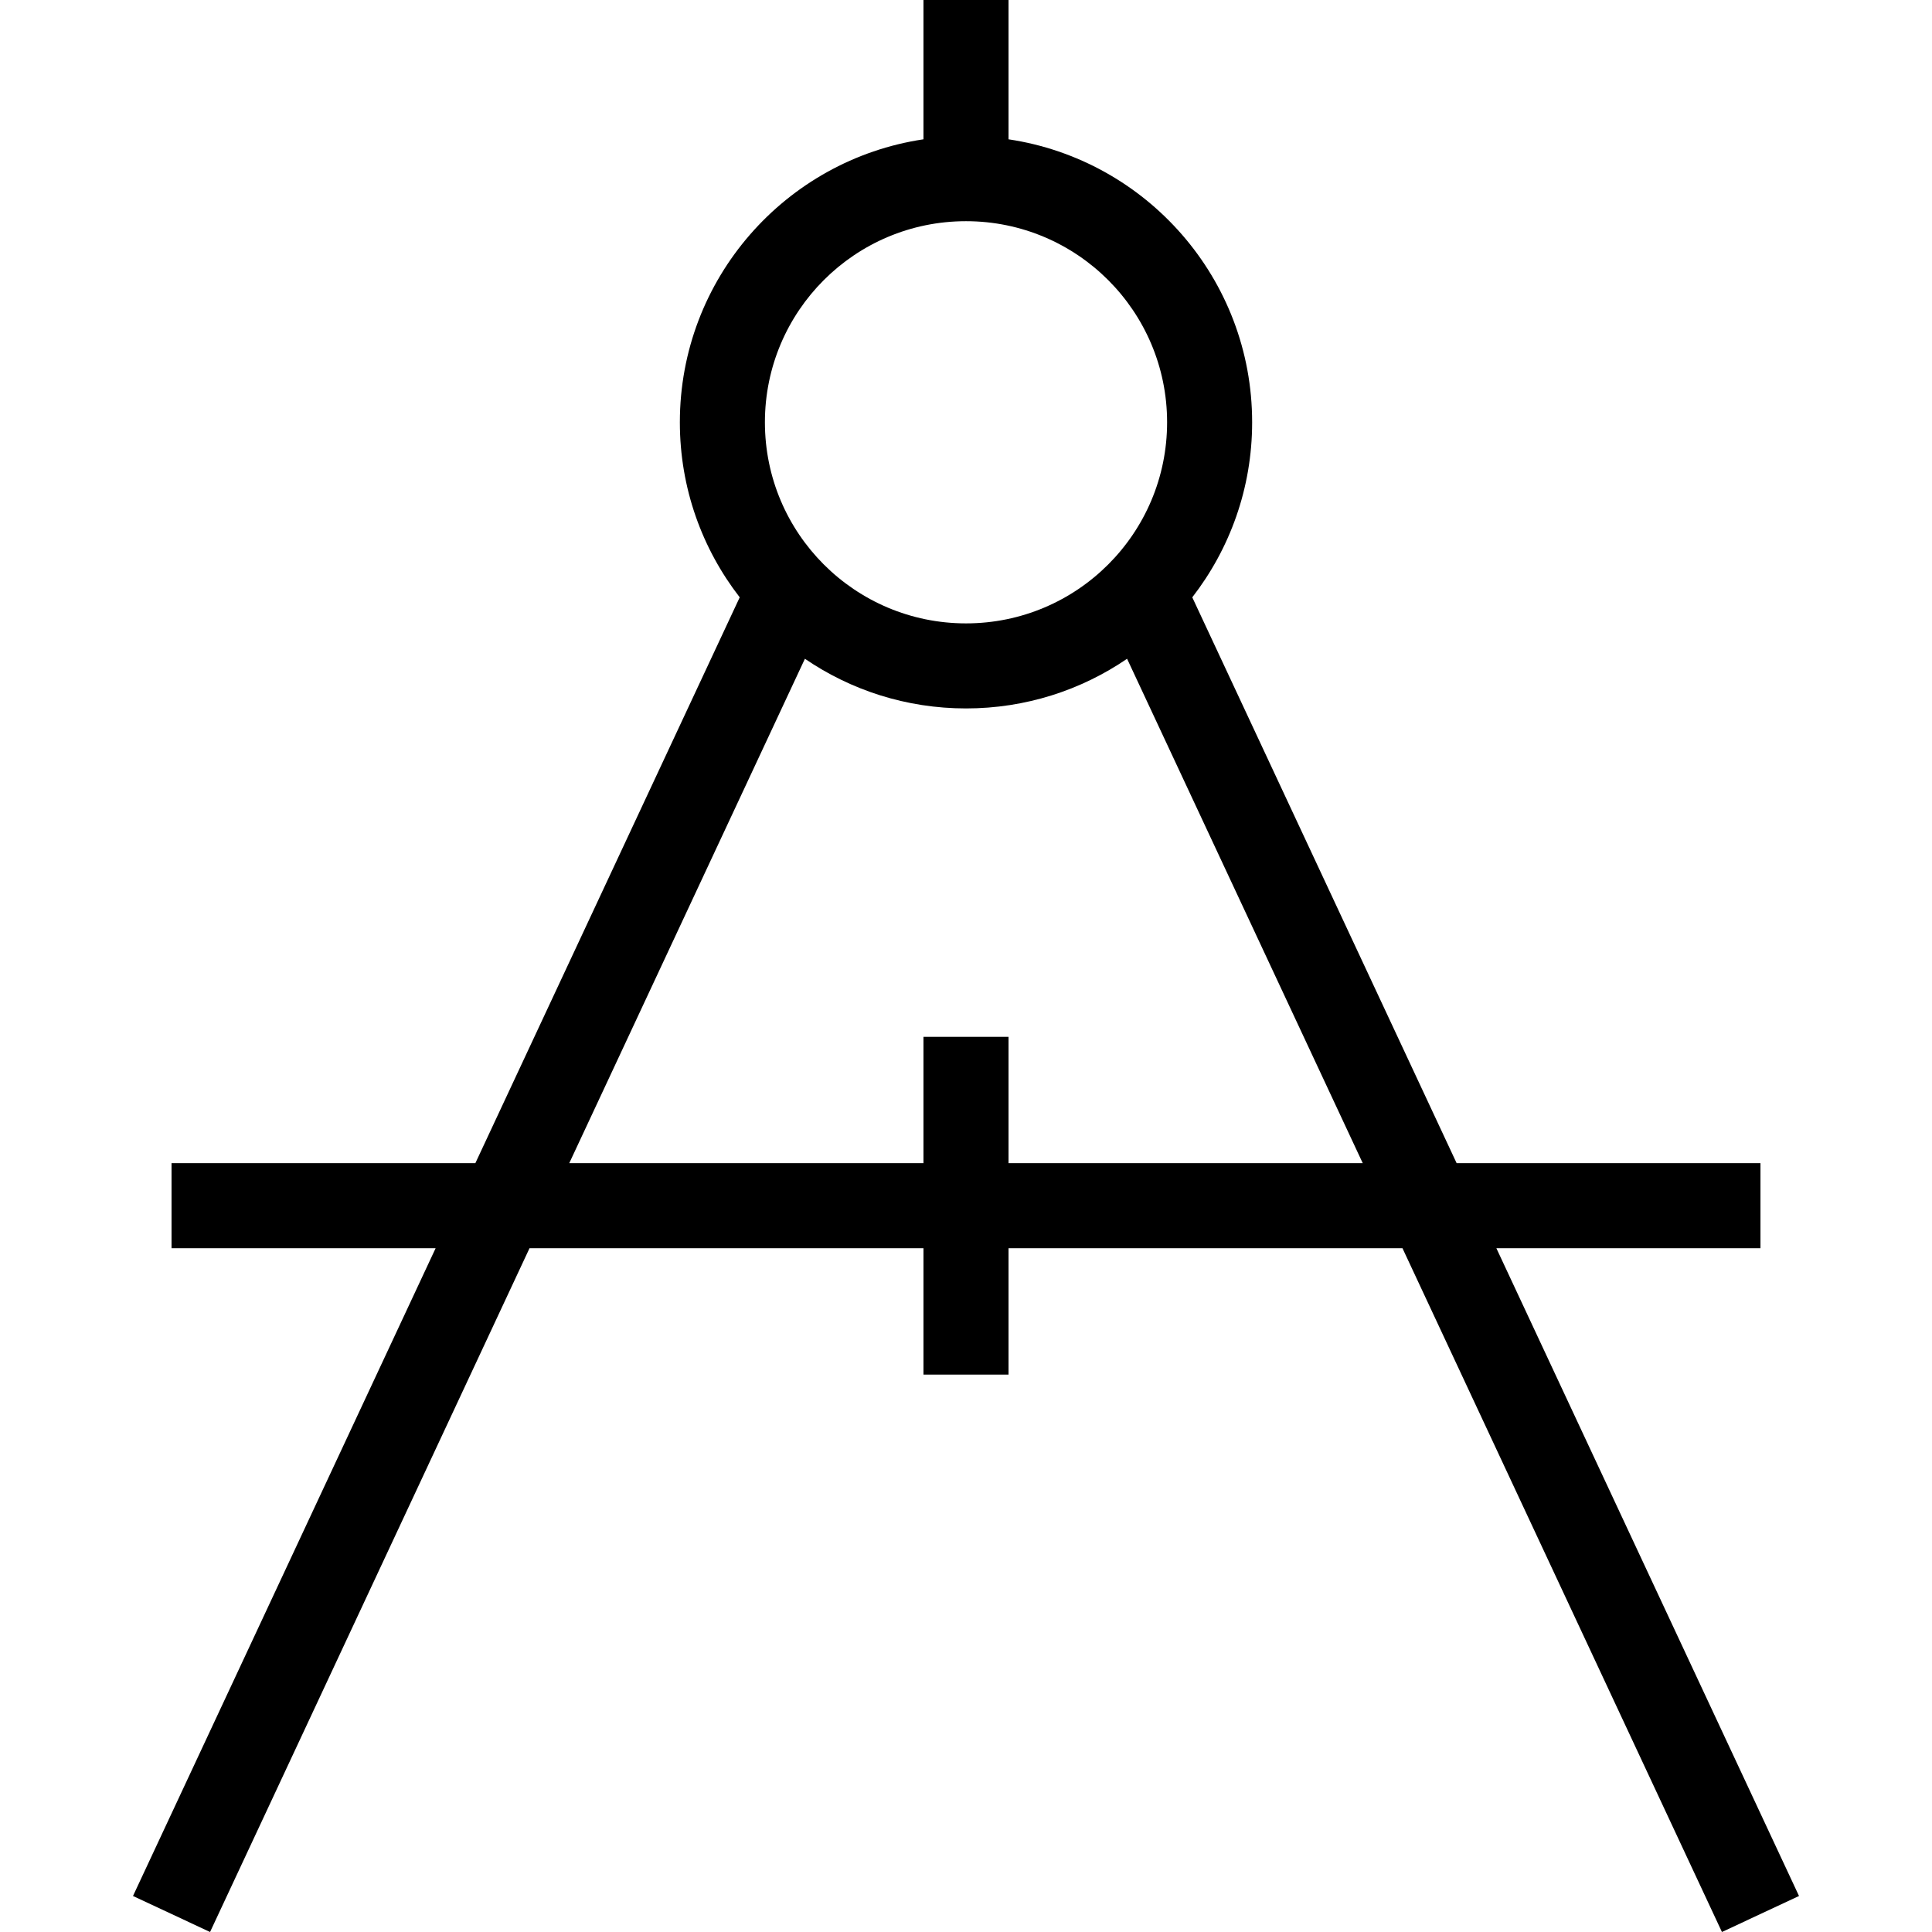
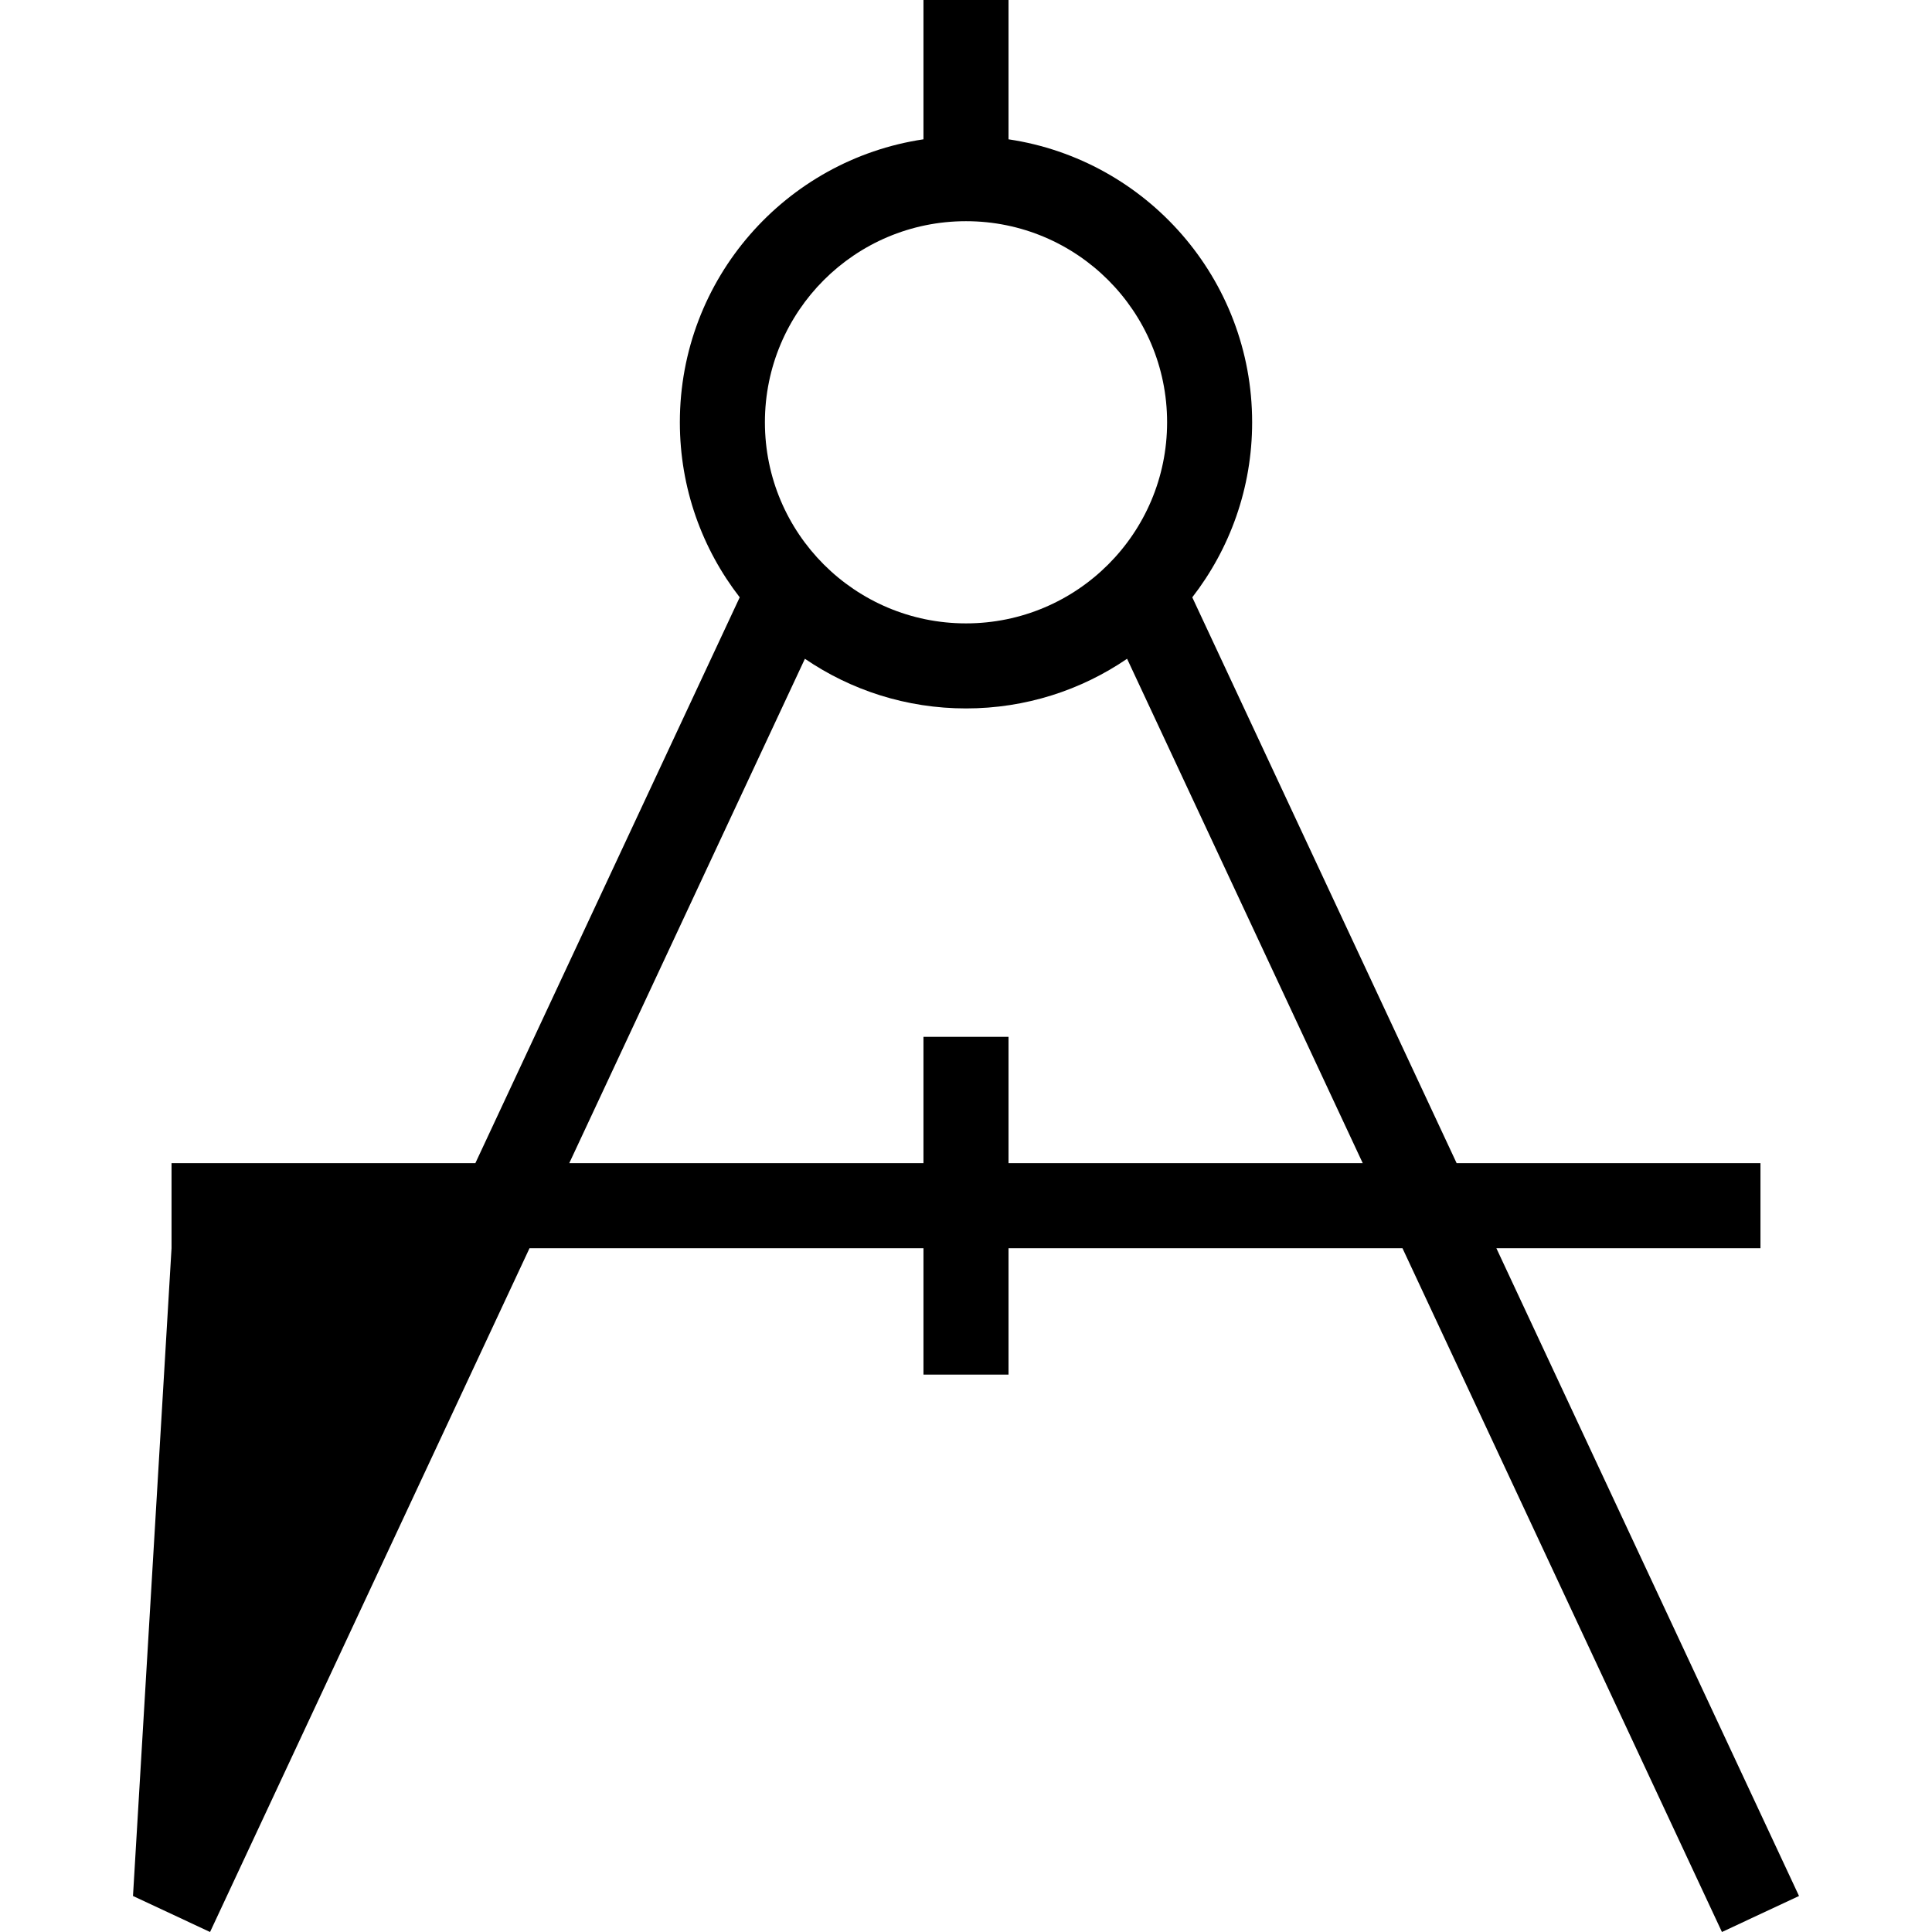
<svg xmlns="http://www.w3.org/2000/svg" fill="#000000" height="800px" width="800px" version="1.1" id="Capa_1" viewBox="0 0 490 490" xml:space="preserve">
-   <path d="M379.519,316.585h66.976V295.01h-77.056L302.39,151.497c9.508-12.274,15.182-27.667,15.182-44.394  c0-36.414-26.821-66.558-61.785-71.77V0h-21.575v35.333c-34.963,5.211-61.785,35.355-61.785,71.77  c0,16.727,5.674,32.12,15.182,44.393L120.561,295.01H43.505v21.575h66.976L33.73,480.866L53.276,490l81.019-173.415h99.918v32.041  h21.575v-32.041h99.917L436.724,490l19.547-9.134L379.519,316.585z M245.001,56.1c28.168,0,51.003,22.835,51.003,51.002  s-22.835,51.003-51.003,51.003c-28.168,0-51.002-22.835-51.002-51.003S216.833,56.1,245.001,56.1z M255.788,295.01v-32.046h-21.575  v32.046h-89.838l59.768-127.93c11.639,7.944,25.703,12.594,40.857,12.594c15.154,0,29.218-4.65,40.857-12.594l59.768,127.929  H255.788z" />
+   <path d="M379.519,316.585h66.976V295.01h-77.056L302.39,151.497c9.508-12.274,15.182-27.667,15.182-44.394  c0-36.414-26.821-66.558-61.785-71.77V0h-21.575v35.333c-34.963,5.211-61.785,35.355-61.785,71.77  c0,16.727,5.674,32.12,15.182,44.393L120.561,295.01H43.505v21.575L33.73,480.866L53.276,490l81.019-173.415h99.918v32.041  h21.575v-32.041h99.917L436.724,490l19.547-9.134L379.519,316.585z M245.001,56.1c28.168,0,51.003,22.835,51.003,51.002  s-22.835,51.003-51.003,51.003c-28.168,0-51.002-22.835-51.002-51.003S216.833,56.1,245.001,56.1z M255.788,295.01v-32.046h-21.575  v32.046h-89.838l59.768-127.93c11.639,7.944,25.703,12.594,40.857,12.594c15.154,0,29.218-4.65,40.857-12.594l59.768,127.929  H255.788z" />
</svg>